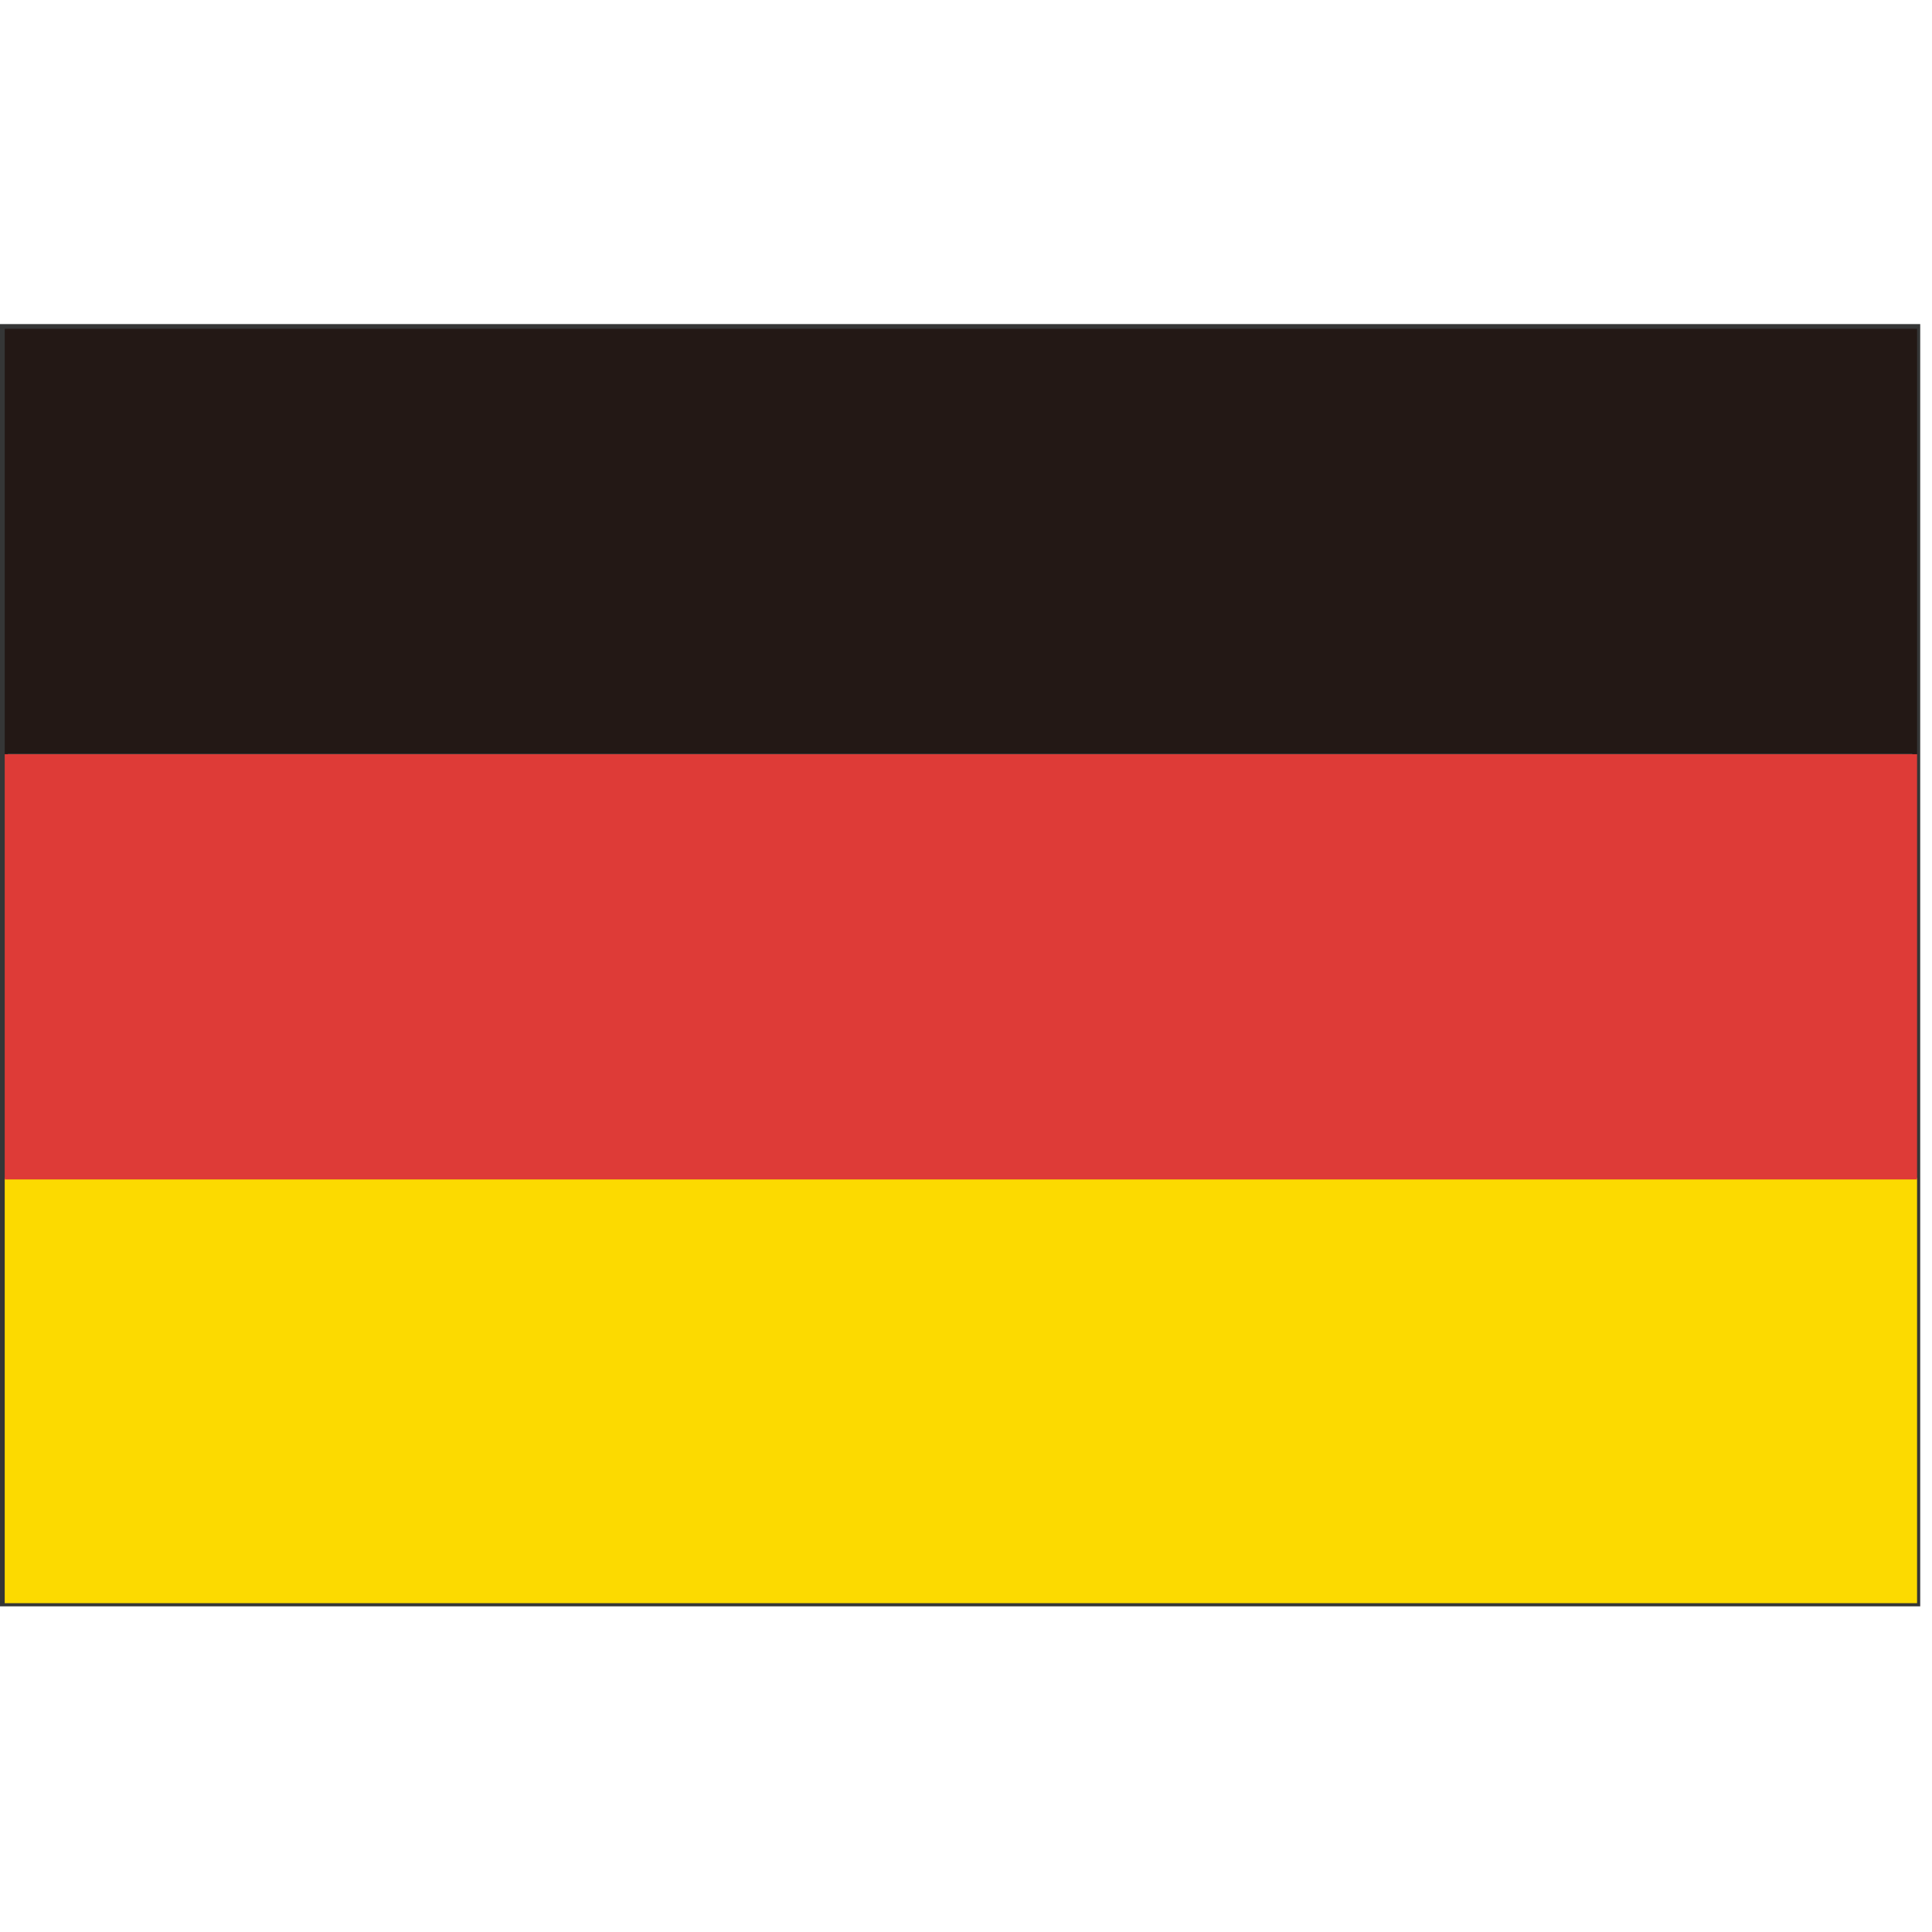
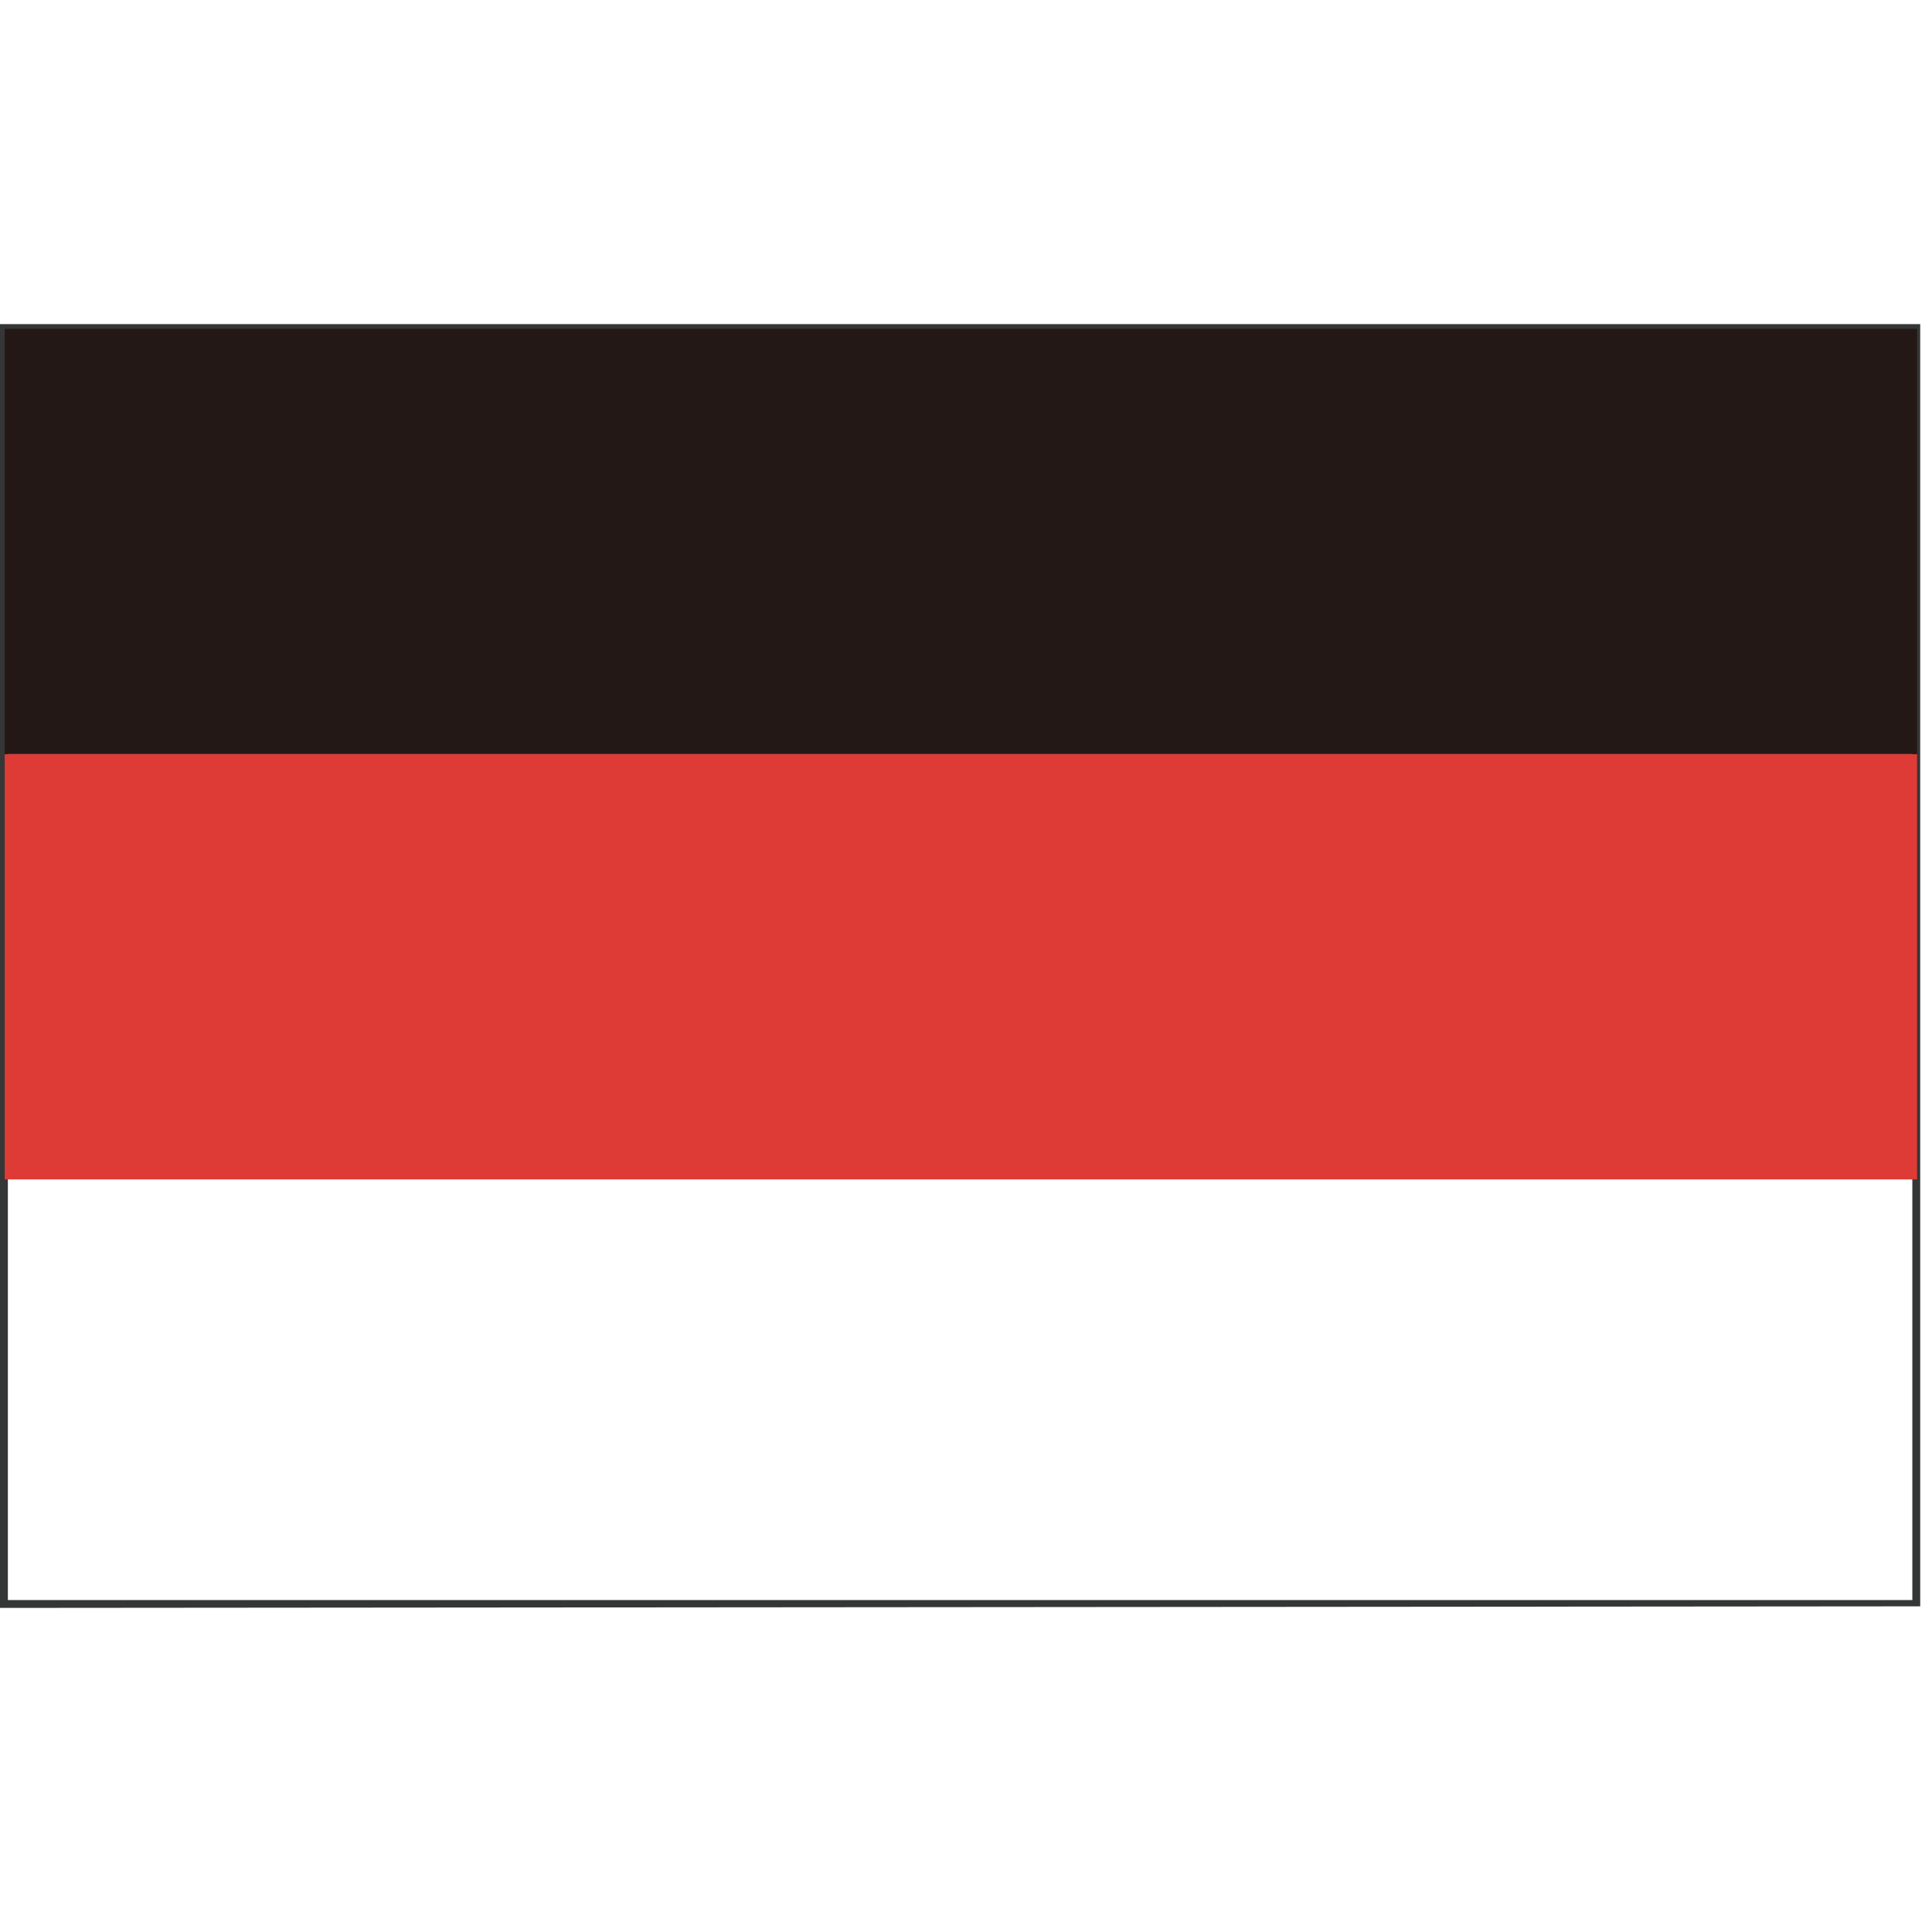
<svg xmlns="http://www.w3.org/2000/svg" viewBox="0 0 1541 1024" version="1.1" width="28" height="28">
-   <path d="M6.282 1017.718h1519.038V7.539H6.282v1010.179z m1522.807 2.513v-3.769 3.769zM0 1024V0h1531.602V1022.744H0z" fill="#353636" />
-   <path d="M3.769 680.991h1525.32v339.239H3.769z" fill="#FCDA00" />
+   <path d="M6.282 1017.718h1519.038V7.539H6.282v1010.179z m1522.807 2.513v-3.769 3.769zM0 1024V0h1531.602V1022.744z" fill="#353636" />
  <path d="M3.769 343.009h1525.32v339.239H3.769z" fill="#DE3B37" />
  <path d="M3.769 3.769h1525.32v339.239H3.769z" fill="#231815" />
</svg>